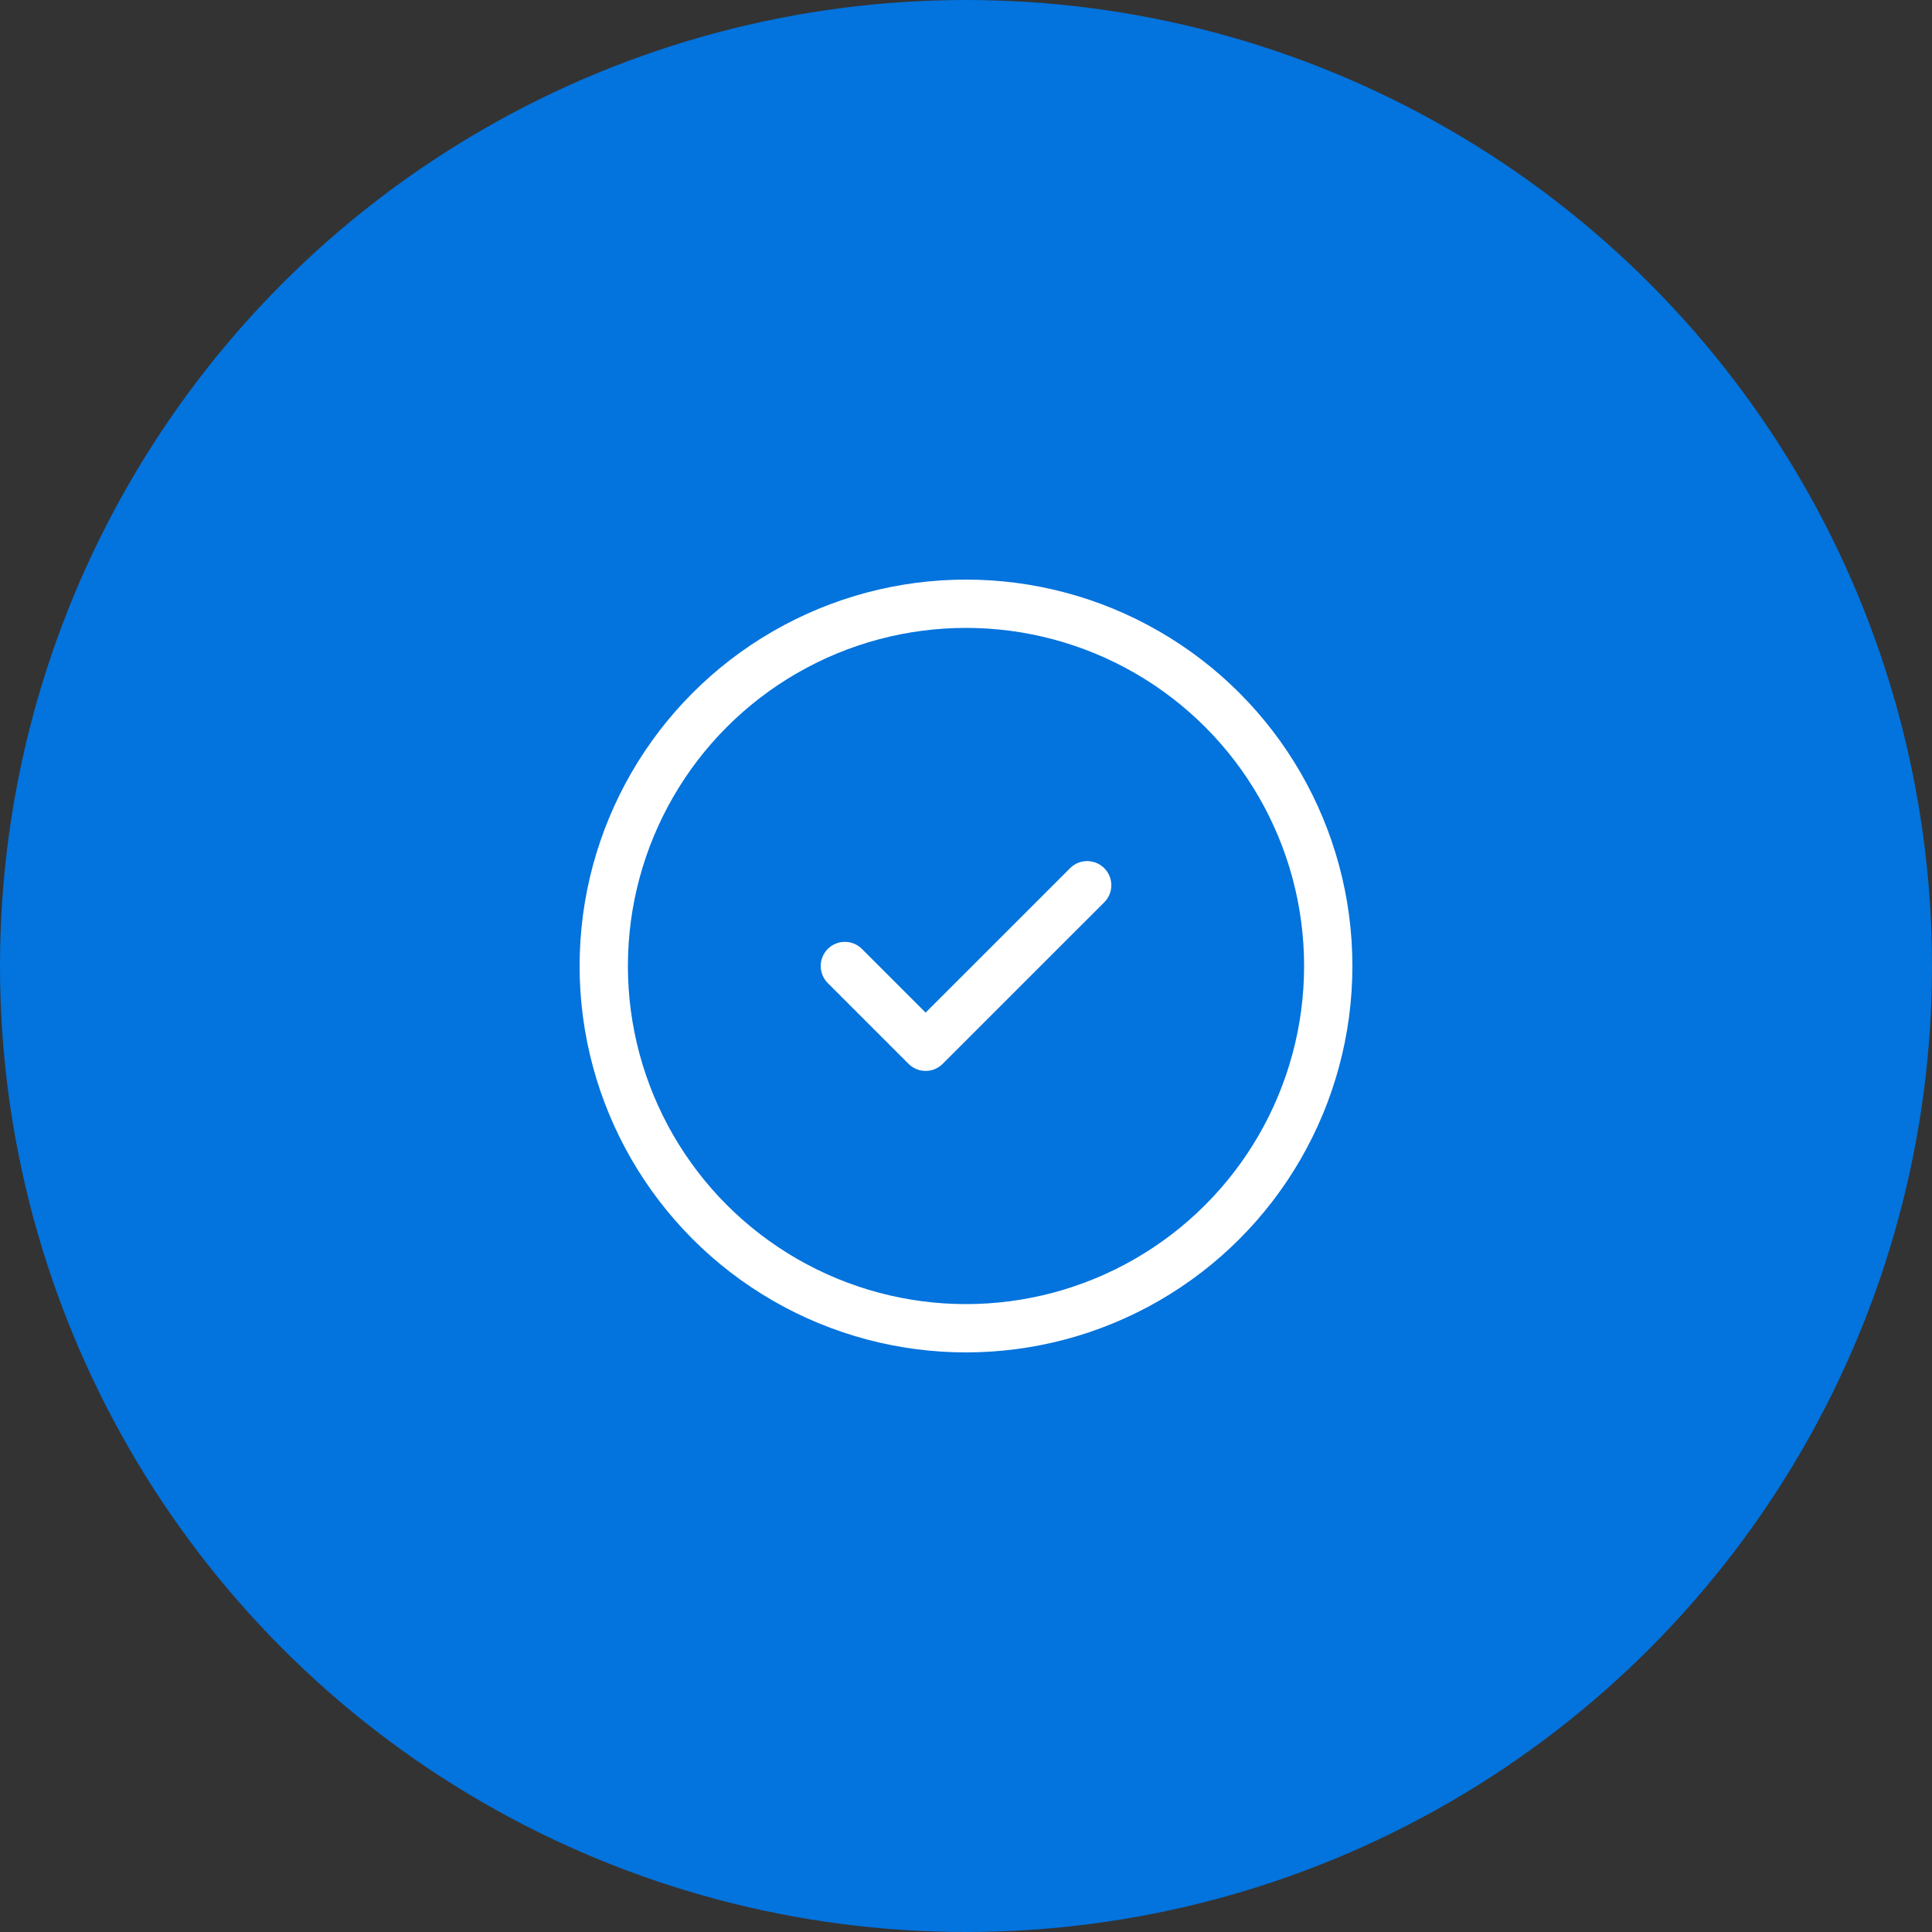
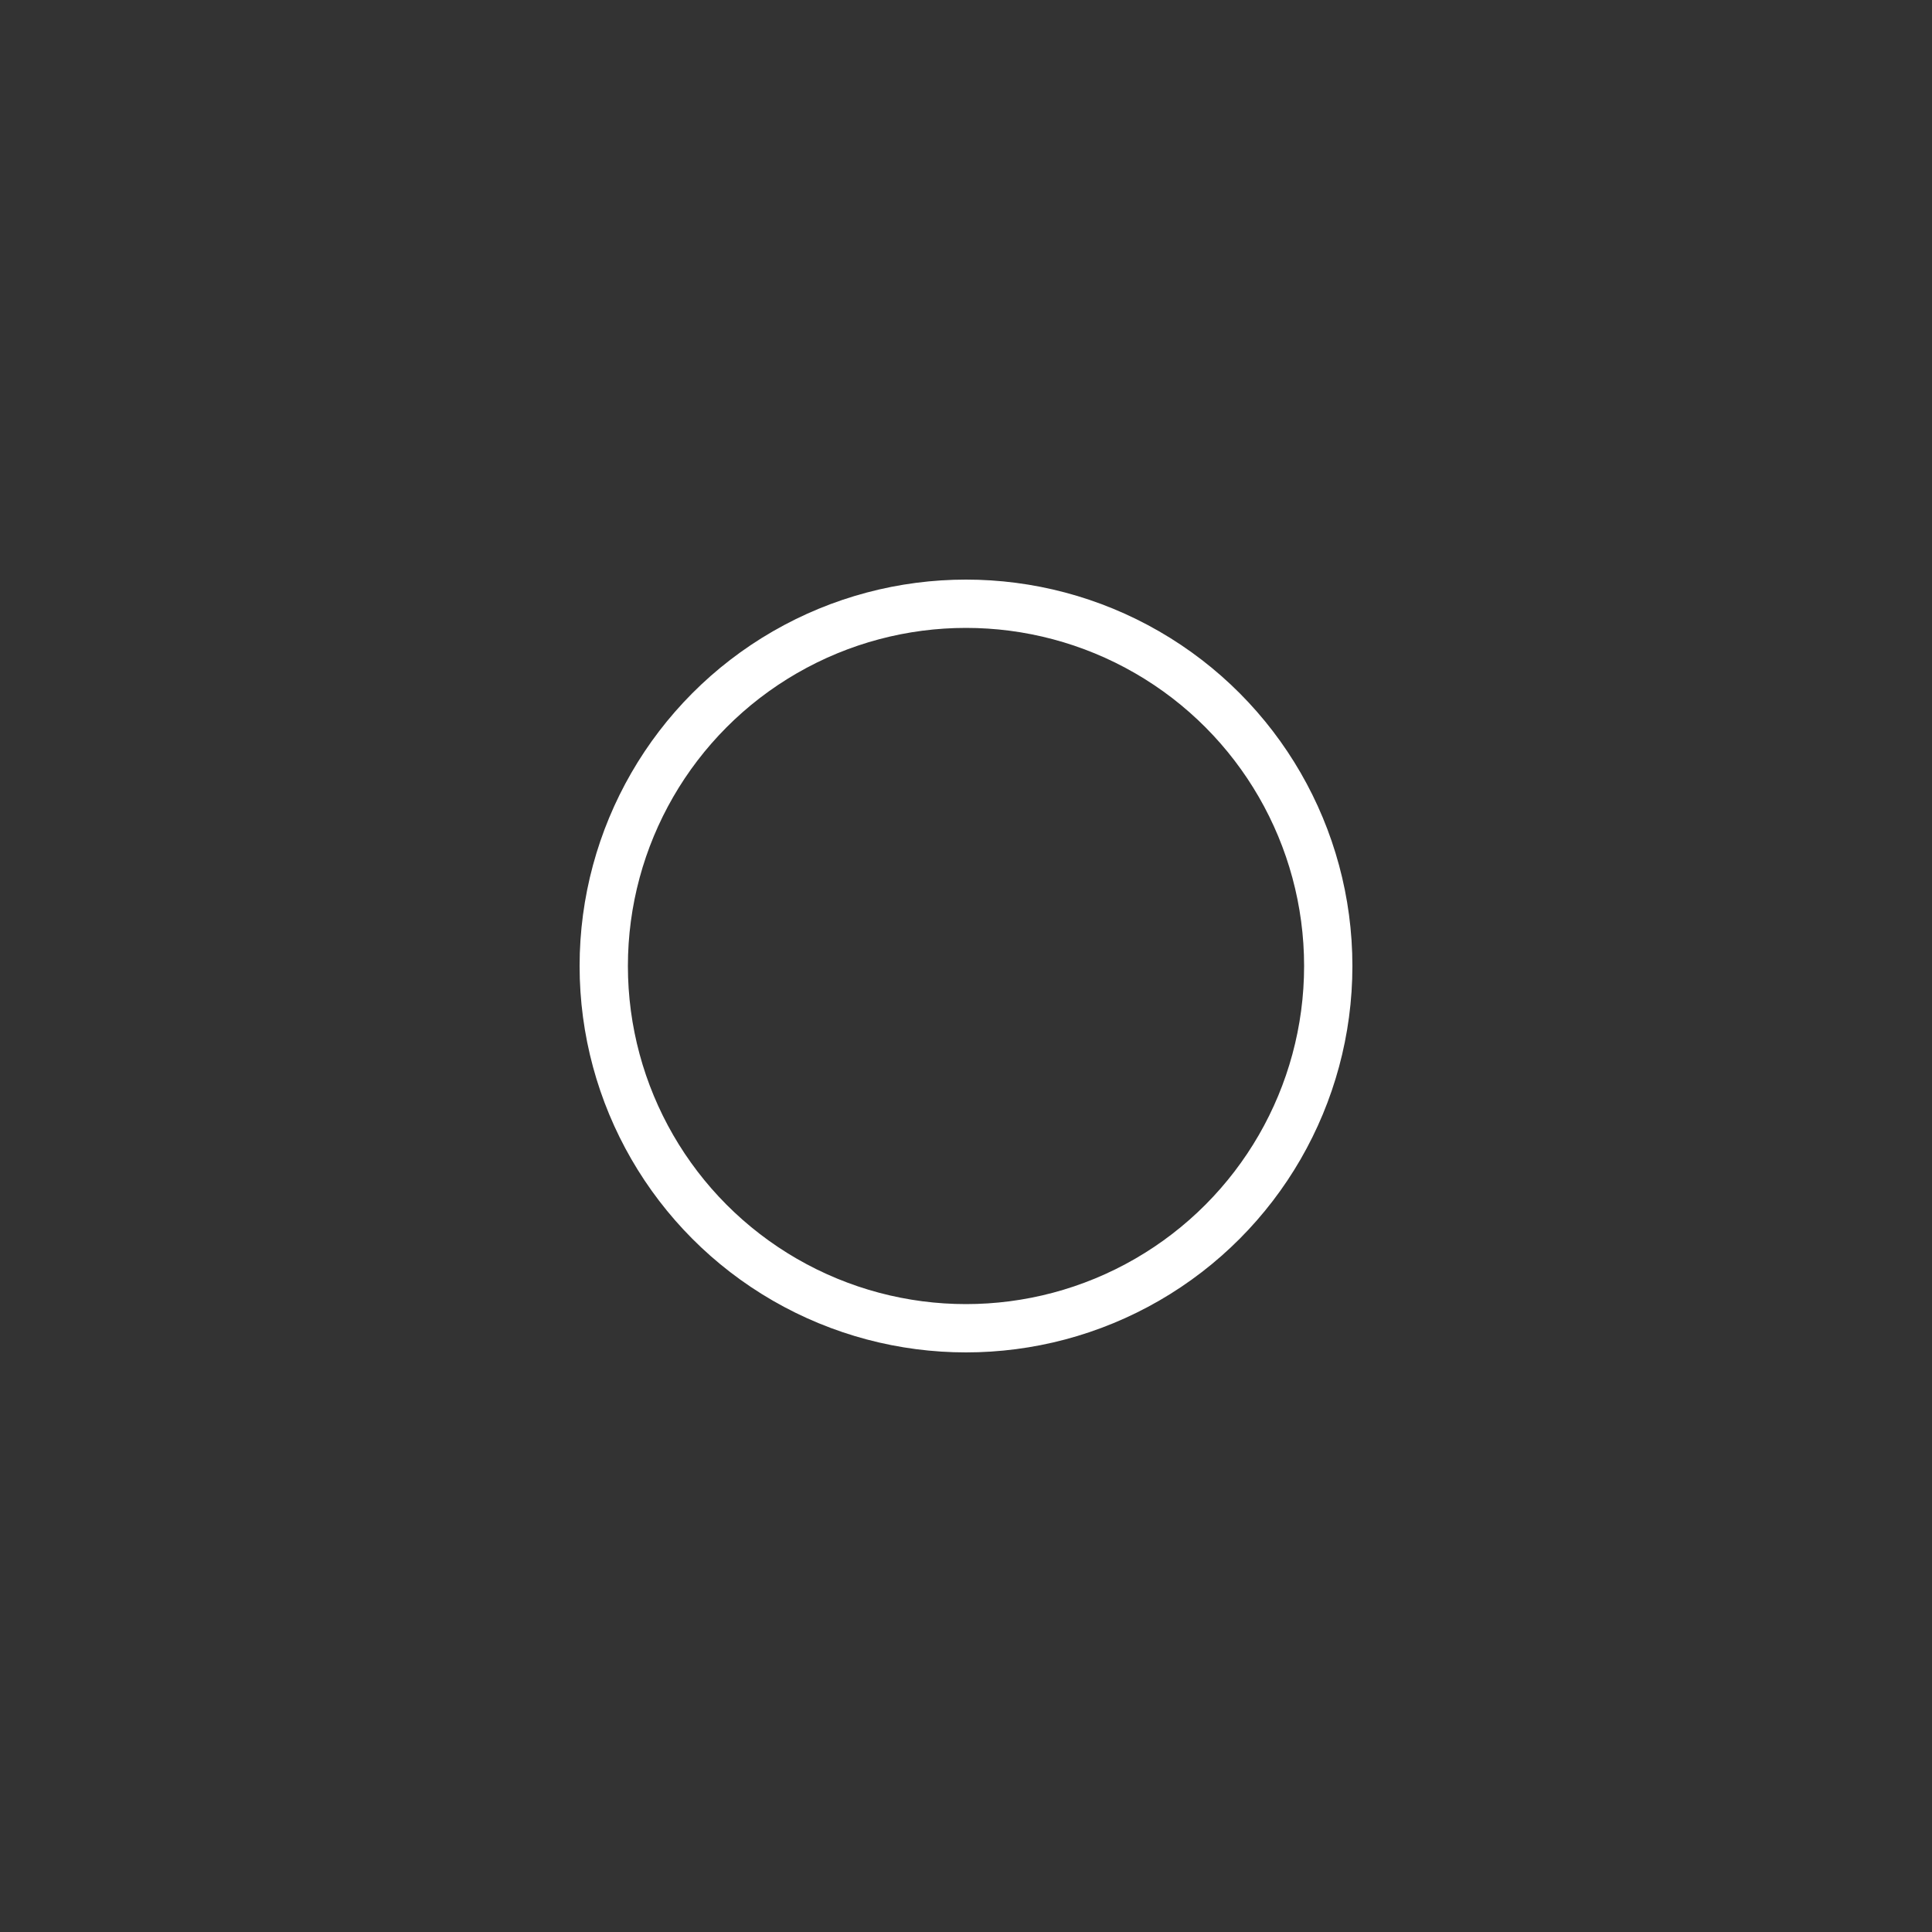
<svg xmlns="http://www.w3.org/2000/svg" width="80" height="80" viewBox="0 0 80 80">
  <rect x="0" y="0" width="80" height="80" fill="#333333" stroke="none" />
  <g id="Group_380" data-name="Group 380" transform="translate(-813 -1651)">
-     <circle id="Ellipse_20" data-name="Ellipse 20" cx="40" cy="40" r="40" transform="translate(813 1651)" fill="#0373dd" />
    <g id="Easy_to_Configure" data-name="Easy to Configure" transform="translate(924.951 -136.049)">
      <circle id="Ellipse_23" data-name="Ellipse 23" cx="15" cy="15" r="15" transform="translate(-86.951 1812.049)" fill="none" stroke="#fff" stroke-linecap="round" stroke-linejoin="round" stroke-width="2" />
-       <path id="Path_128" data-name="Path 128" d="M9,13.344l3.344,3.344L19.033,10" transform="translate(-85.967 1813.705)" fill="none" stroke="#fff" stroke-linecap="round" stroke-linejoin="round" stroke-width="2" />
    </g>
  </g>
</svg>